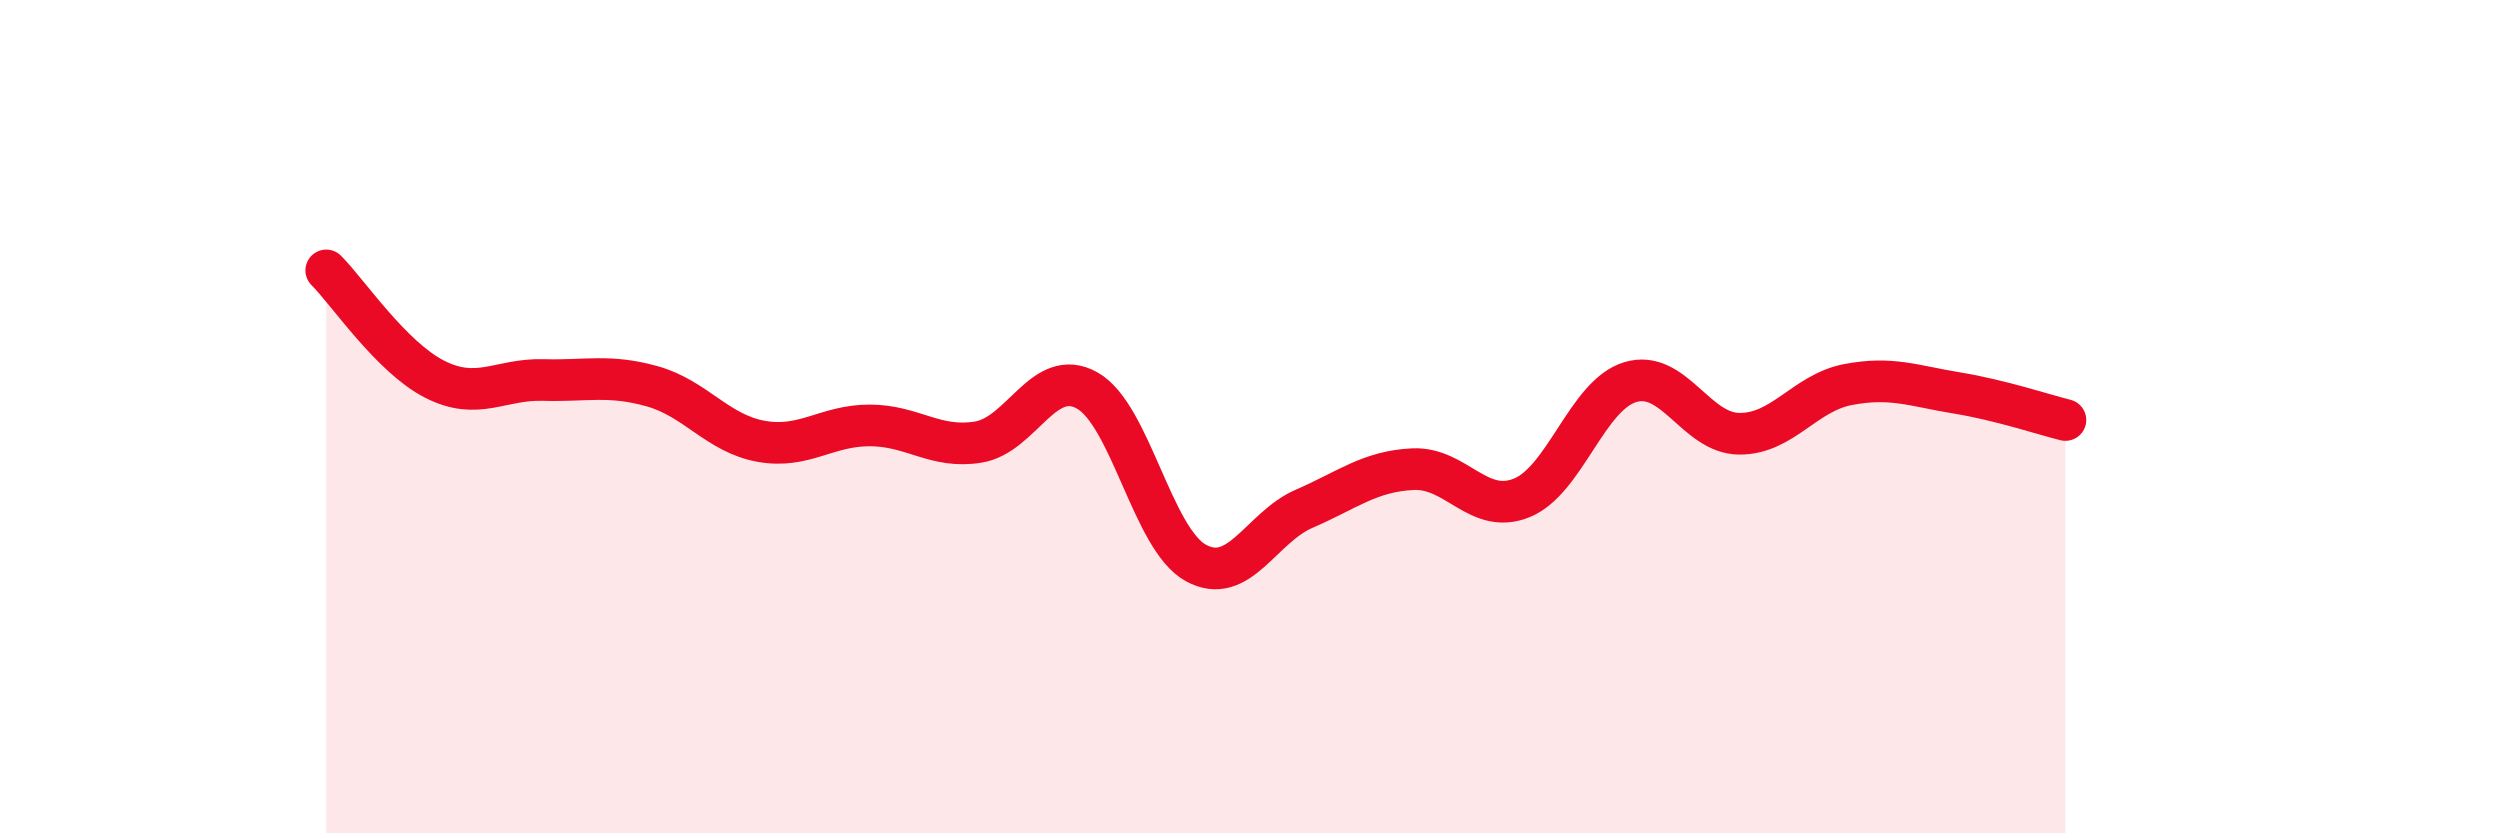
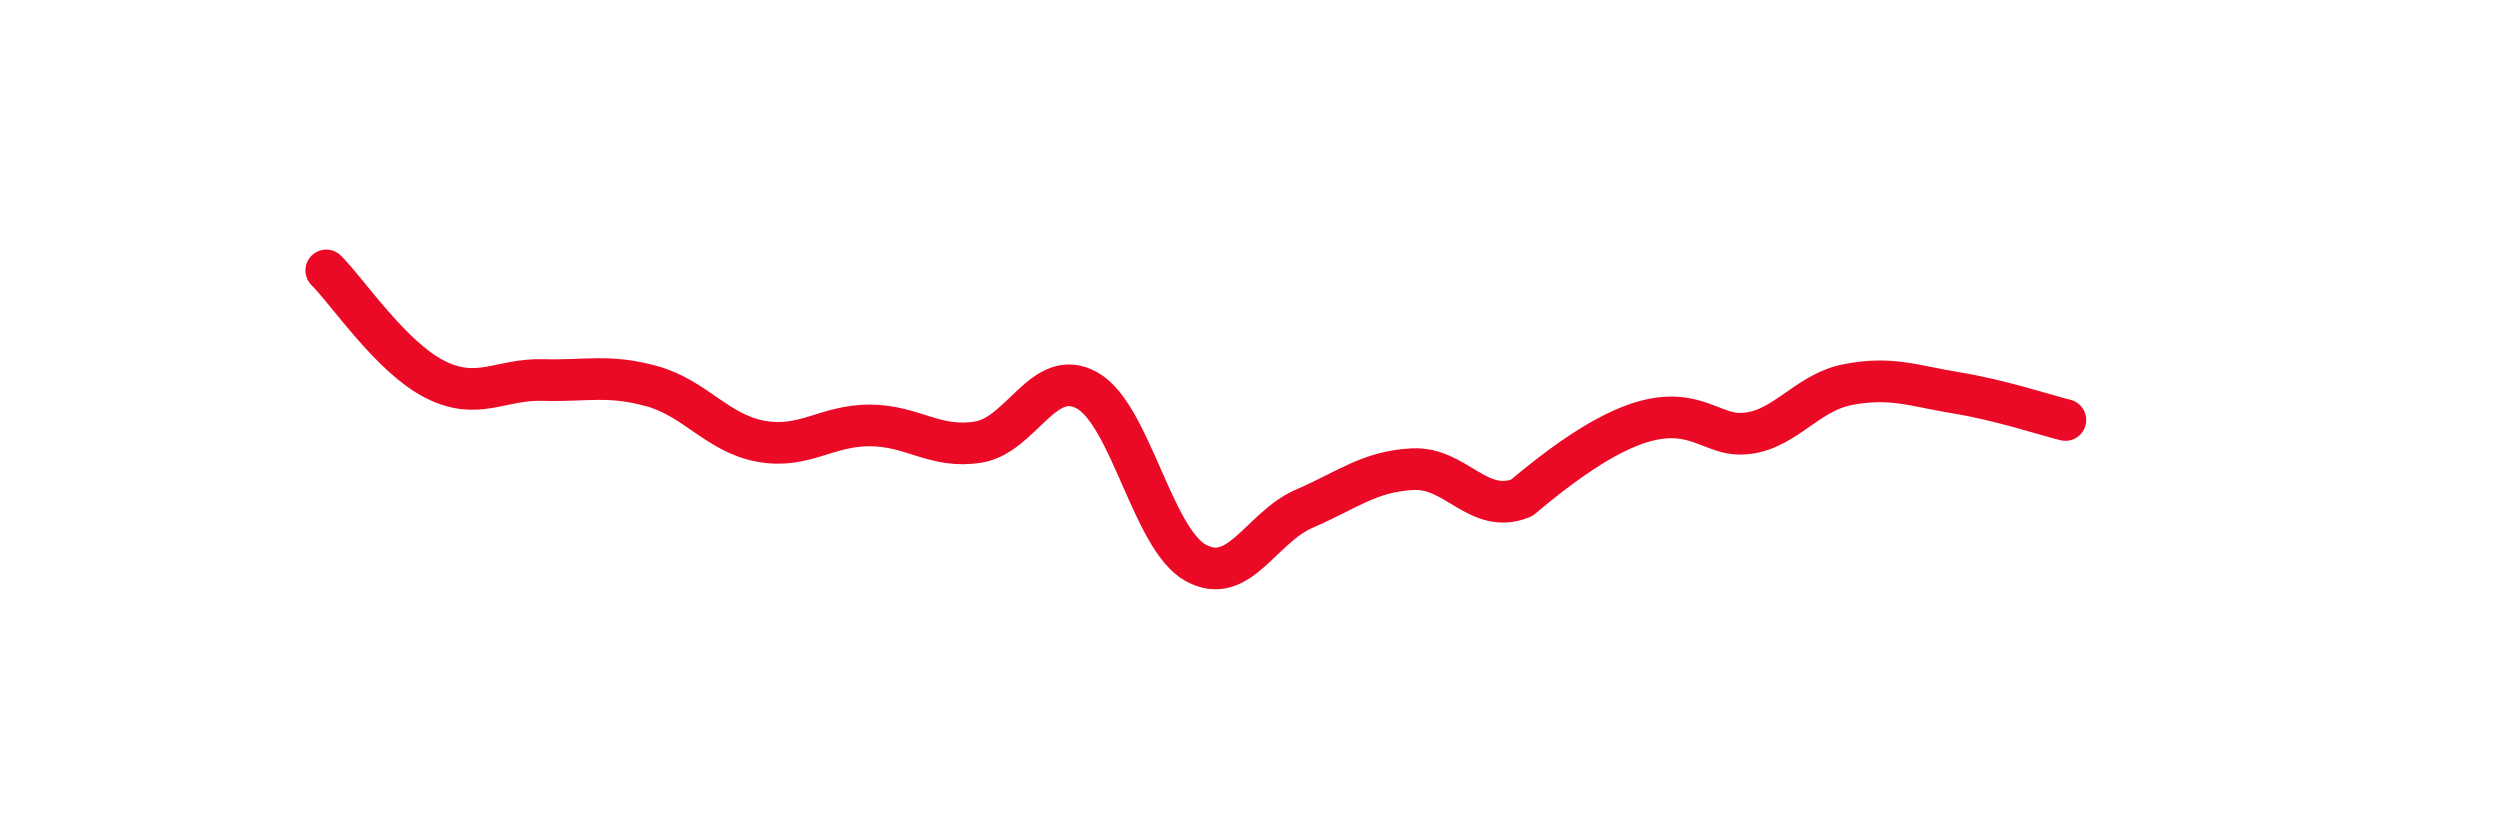
<svg xmlns="http://www.w3.org/2000/svg" width="60" height="20" viewBox="0 0 60 20">
-   <path d="M 7.83,6.49 C 8.35,7.01 9.39,8.57 10.43,9.1 C 11.47,9.63 12,9.09 13.04,9.12 C 14.08,9.15 14.61,8.98 15.65,9.27 C 16.69,9.56 17.22,10.4 18.26,10.59 C 19.3,10.78 19.83,10.21 20.87,10.21 C 21.91,10.21 22.44,10.78 23.48,10.61 C 24.52,10.44 25.05,8.79 26.09,9.37 C 27.13,9.95 27.66,12.94 28.7,13.51 C 29.74,14.08 30.26,12.66 31.3,12.21 C 32.34,11.76 32.87,11.31 33.91,11.26 C 34.95,11.21 35.48,12.37 36.52,11.95 C 37.56,11.53 38.09,9.48 39.13,9.17 C 40.17,8.86 40.7,10.4 41.74,10.41 C 42.78,10.42 43.31,9.43 44.35,9.23 C 45.39,9.03 45.92,9.26 46.96,9.43 C 48,9.6 49.05,9.95 49.57,10.08L49.57 20L7.83 20Z" fill="#EB0A25" opacity="0.1" stroke-linecap="round" stroke-linejoin="round" />
-   <path d="M 7.83,6.49 C 8.35,7.01 9.39,8.57 10.43,9.1 C 11.47,9.63 12,9.09 13.04,9.12 C 14.08,9.15 14.61,8.98 15.65,9.27 C 16.69,9.56 17.22,10.4 18.26,10.59 C 19.3,10.78 19.83,10.21 20.87,10.21 C 21.91,10.21 22.44,10.78 23.48,10.61 C 24.52,10.44 25.05,8.79 26.09,9.37 C 27.13,9.95 27.66,12.94 28.7,13.51 C 29.74,14.08 30.26,12.66 31.3,12.21 C 32.34,11.76 32.87,11.31 33.91,11.26 C 34.95,11.21 35.48,12.37 36.52,11.95 C 37.56,11.53 38.09,9.48 39.13,9.17 C 40.17,8.86 40.7,10.4 41.74,10.41 C 42.78,10.42 43.31,9.43 44.35,9.23 C 45.39,9.03 45.92,9.26 46.96,9.43 C 48,9.6 49.05,9.95 49.57,10.08" stroke="#EB0A25" stroke-width="1" fill="none" stroke-linecap="round" stroke-linejoin="round" />
+   <path d="M 7.83,6.49 C 8.35,7.01 9.39,8.57 10.43,9.1 C 11.47,9.63 12,9.09 13.04,9.12 C 14.08,9.15 14.61,8.98 15.65,9.27 C 16.69,9.56 17.22,10.4 18.26,10.59 C 19.3,10.78 19.83,10.21 20.87,10.21 C 21.91,10.21 22.44,10.78 23.48,10.61 C 24.52,10.44 25.05,8.79 26.09,9.37 C 27.13,9.95 27.66,12.94 28.7,13.51 C 29.74,14.08 30.26,12.66 31.3,12.21 C 32.34,11.76 32.87,11.31 33.91,11.26 C 34.95,11.21 35.48,12.37 36.52,11.95 C 40.17,8.86 40.7,10.4 41.74,10.41 C 42.78,10.42 43.31,9.43 44.35,9.23 C 45.39,9.03 45.92,9.26 46.96,9.43 C 48,9.6 49.05,9.95 49.57,10.08" stroke="#EB0A25" stroke-width="1" fill="none" stroke-linecap="round" stroke-linejoin="round" />
</svg>